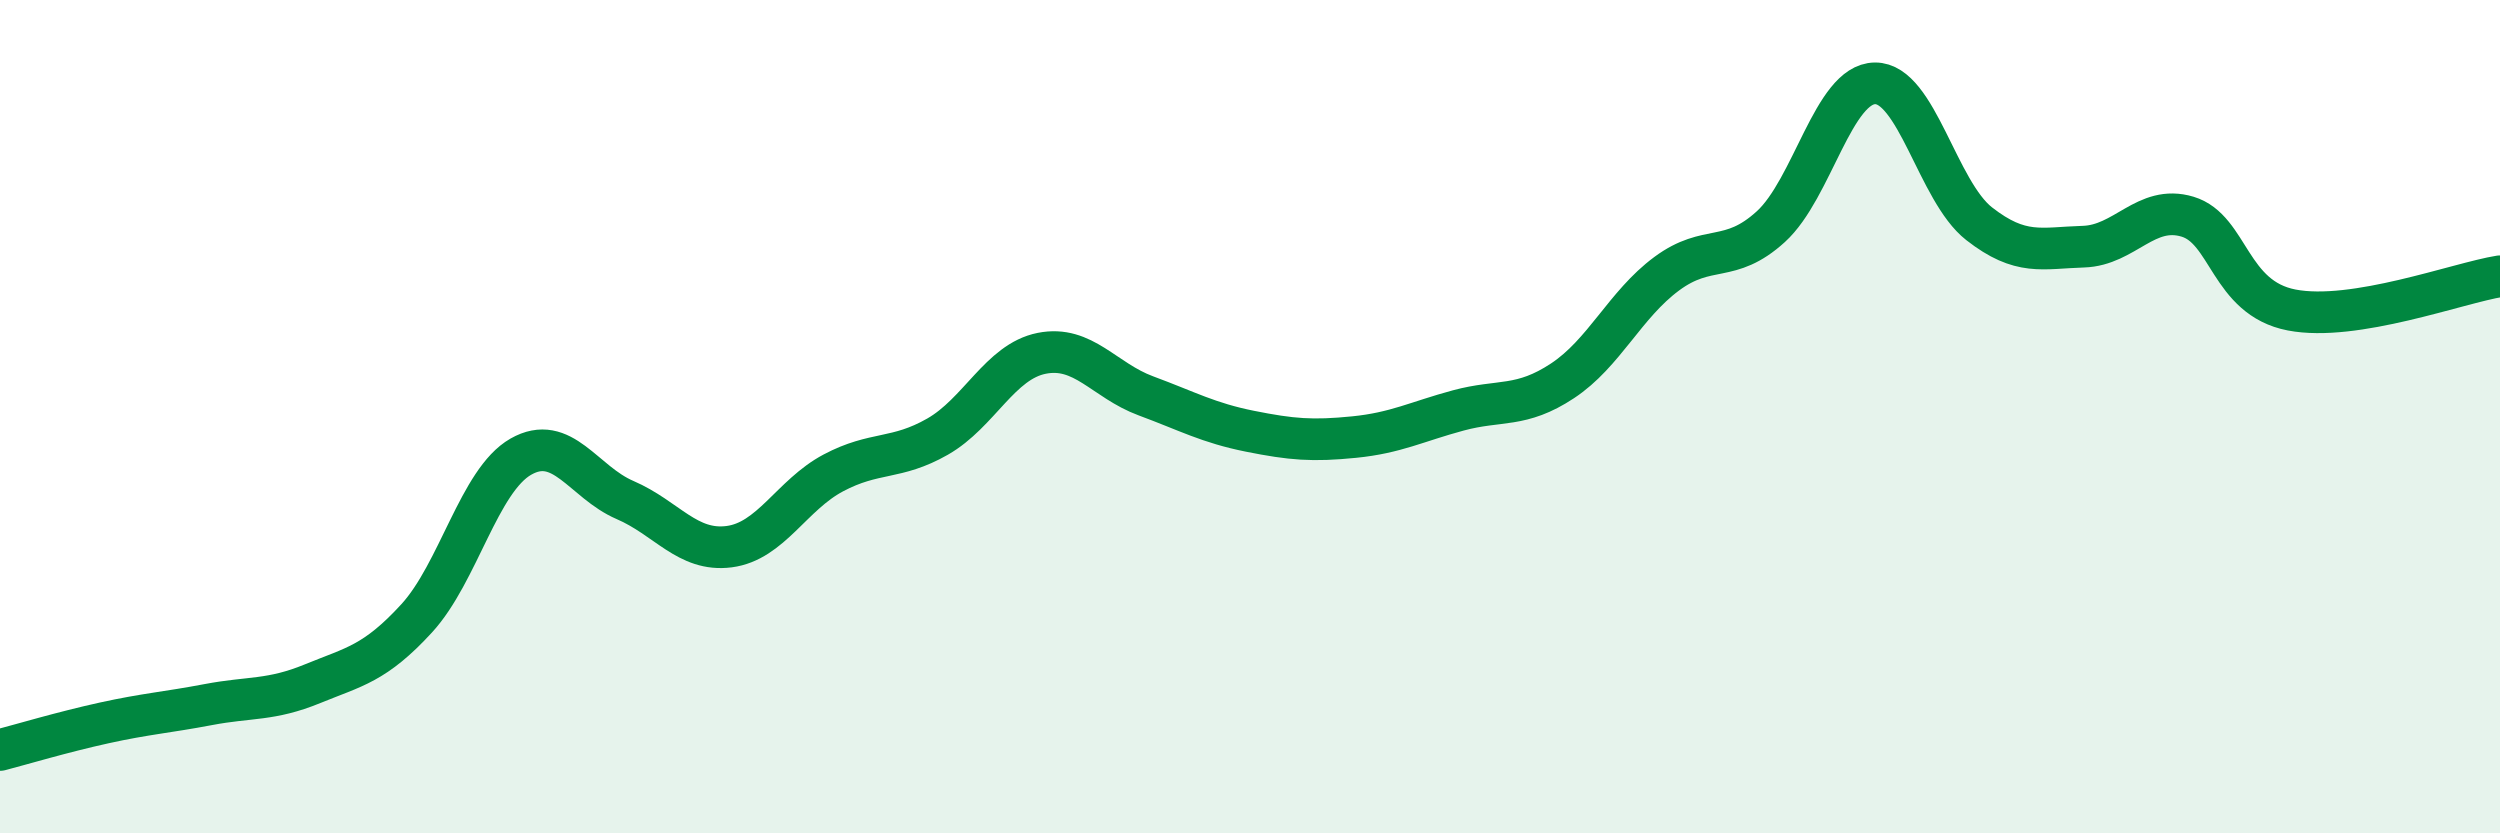
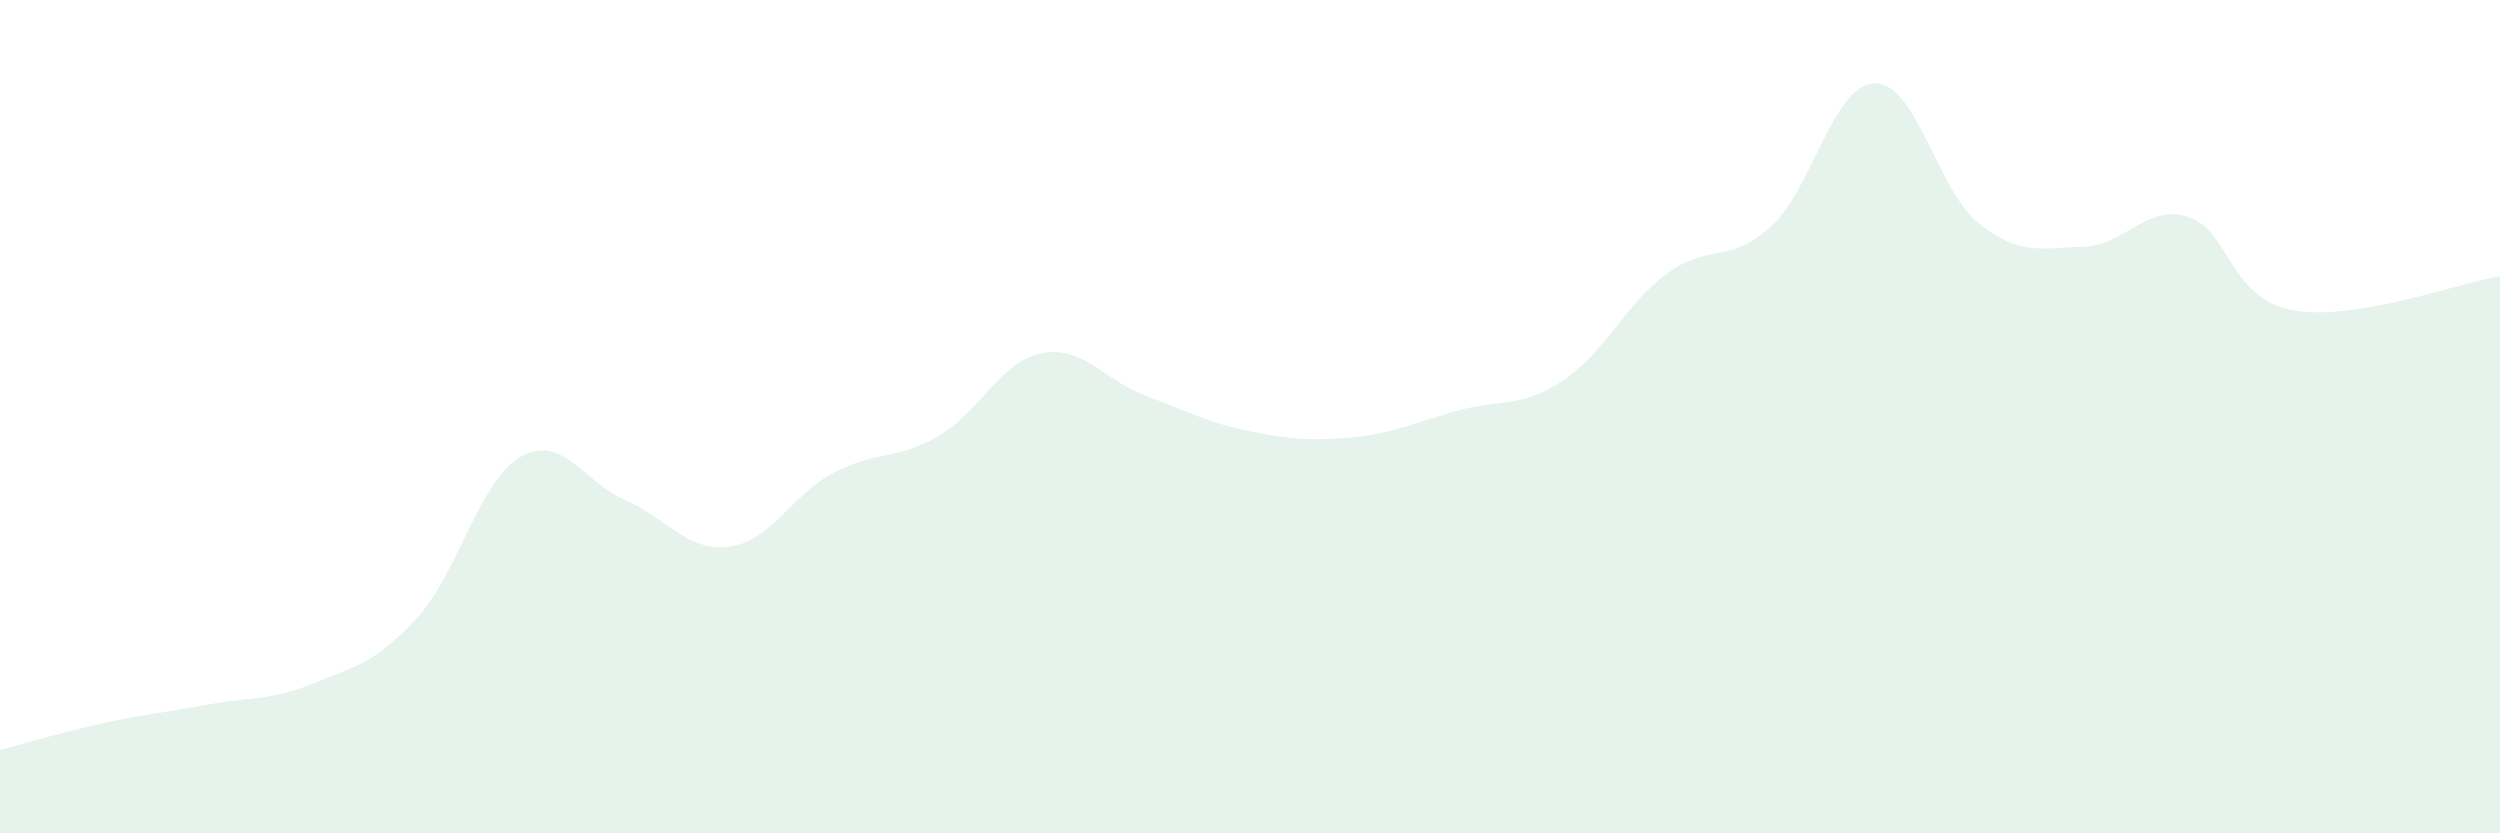
<svg xmlns="http://www.w3.org/2000/svg" width="60" height="20" viewBox="0 0 60 20">
  <path d="M 0,18 C 0.5,17.87 1.5,17.57 2.5,17.35 C 3.5,17.13 4,17.1 5,16.91 C 6,16.72 6.5,16.82 7.5,16.41 C 8.5,16 9,15.93 10,14.84 C 11,13.75 11.5,11.53 12.5,10.96 C 13.5,10.39 14,11.57 15,12 C 16,12.43 16.5,13.25 17.5,13.12 C 18.5,12.99 19,11.88 20,11.35 C 21,10.82 21.5,11.05 22.5,10.48 C 23.5,9.91 24,8.68 25,8.48 C 26,8.28 26.5,9.13 27.5,9.5 C 28.5,9.87 29,10.15 30,10.35 C 31,10.55 31.5,10.59 32.5,10.49 C 33.5,10.39 34,10.12 35,9.85 C 36,9.58 36.5,9.8 37.5,9.14 C 38.5,8.48 39,7.31 40,6.57 C 41,5.83 41.5,6.35 42.5,5.44 C 43.5,4.53 44,2.01 45,2 C 46,1.99 46.5,4.59 47.5,5.37 C 48.5,6.15 49,5.95 50,5.92 C 51,5.89 51.5,4.9 52.5,5.2 C 53.5,5.5 53.5,7.15 55,7.44 C 56.5,7.73 59,6.79 60,6.63L60 20L0 20Z" fill="#008740" opacity="0.1" stroke-linecap="round" stroke-linejoin="round" />
-   <path d="M 0,18 C 0.5,17.87 1.5,17.57 2.5,17.35 C 3.5,17.13 4,17.1 5,16.91 C 6,16.72 6.5,16.82 7.5,16.41 C 8.5,16 9,15.93 10,14.84 C 11,13.75 11.5,11.53 12.5,10.96 C 13.5,10.39 14,11.57 15,12 C 16,12.43 16.5,13.25 17.5,13.12 C 18.5,12.99 19,11.88 20,11.35 C 21,10.82 21.5,11.05 22.5,10.48 C 23.5,9.91 24,8.68 25,8.48 C 26,8.28 26.5,9.13 27.5,9.5 C 28.5,9.87 29,10.15 30,10.35 C 31,10.55 31.5,10.59 32.5,10.49 C 33.5,10.39 34,10.12 35,9.85 C 36,9.58 36.5,9.8 37.5,9.14 C 38.5,8.48 39,7.31 40,6.57 C 41,5.83 41.5,6.35 42.5,5.44 C 43.5,4.53 44,2.01 45,2 C 46,1.99 46.5,4.59 47.5,5.37 C 48.5,6.15 49,5.95 50,5.92 C 51,5.89 51.5,4.9 52.5,5.2 C 53.5,5.5 53.5,7.15 55,7.44 C 56.5,7.73 59,6.79 60,6.63" stroke="#008740" stroke-width="1" fill="none" stroke-linecap="round" stroke-linejoin="round" />
</svg>